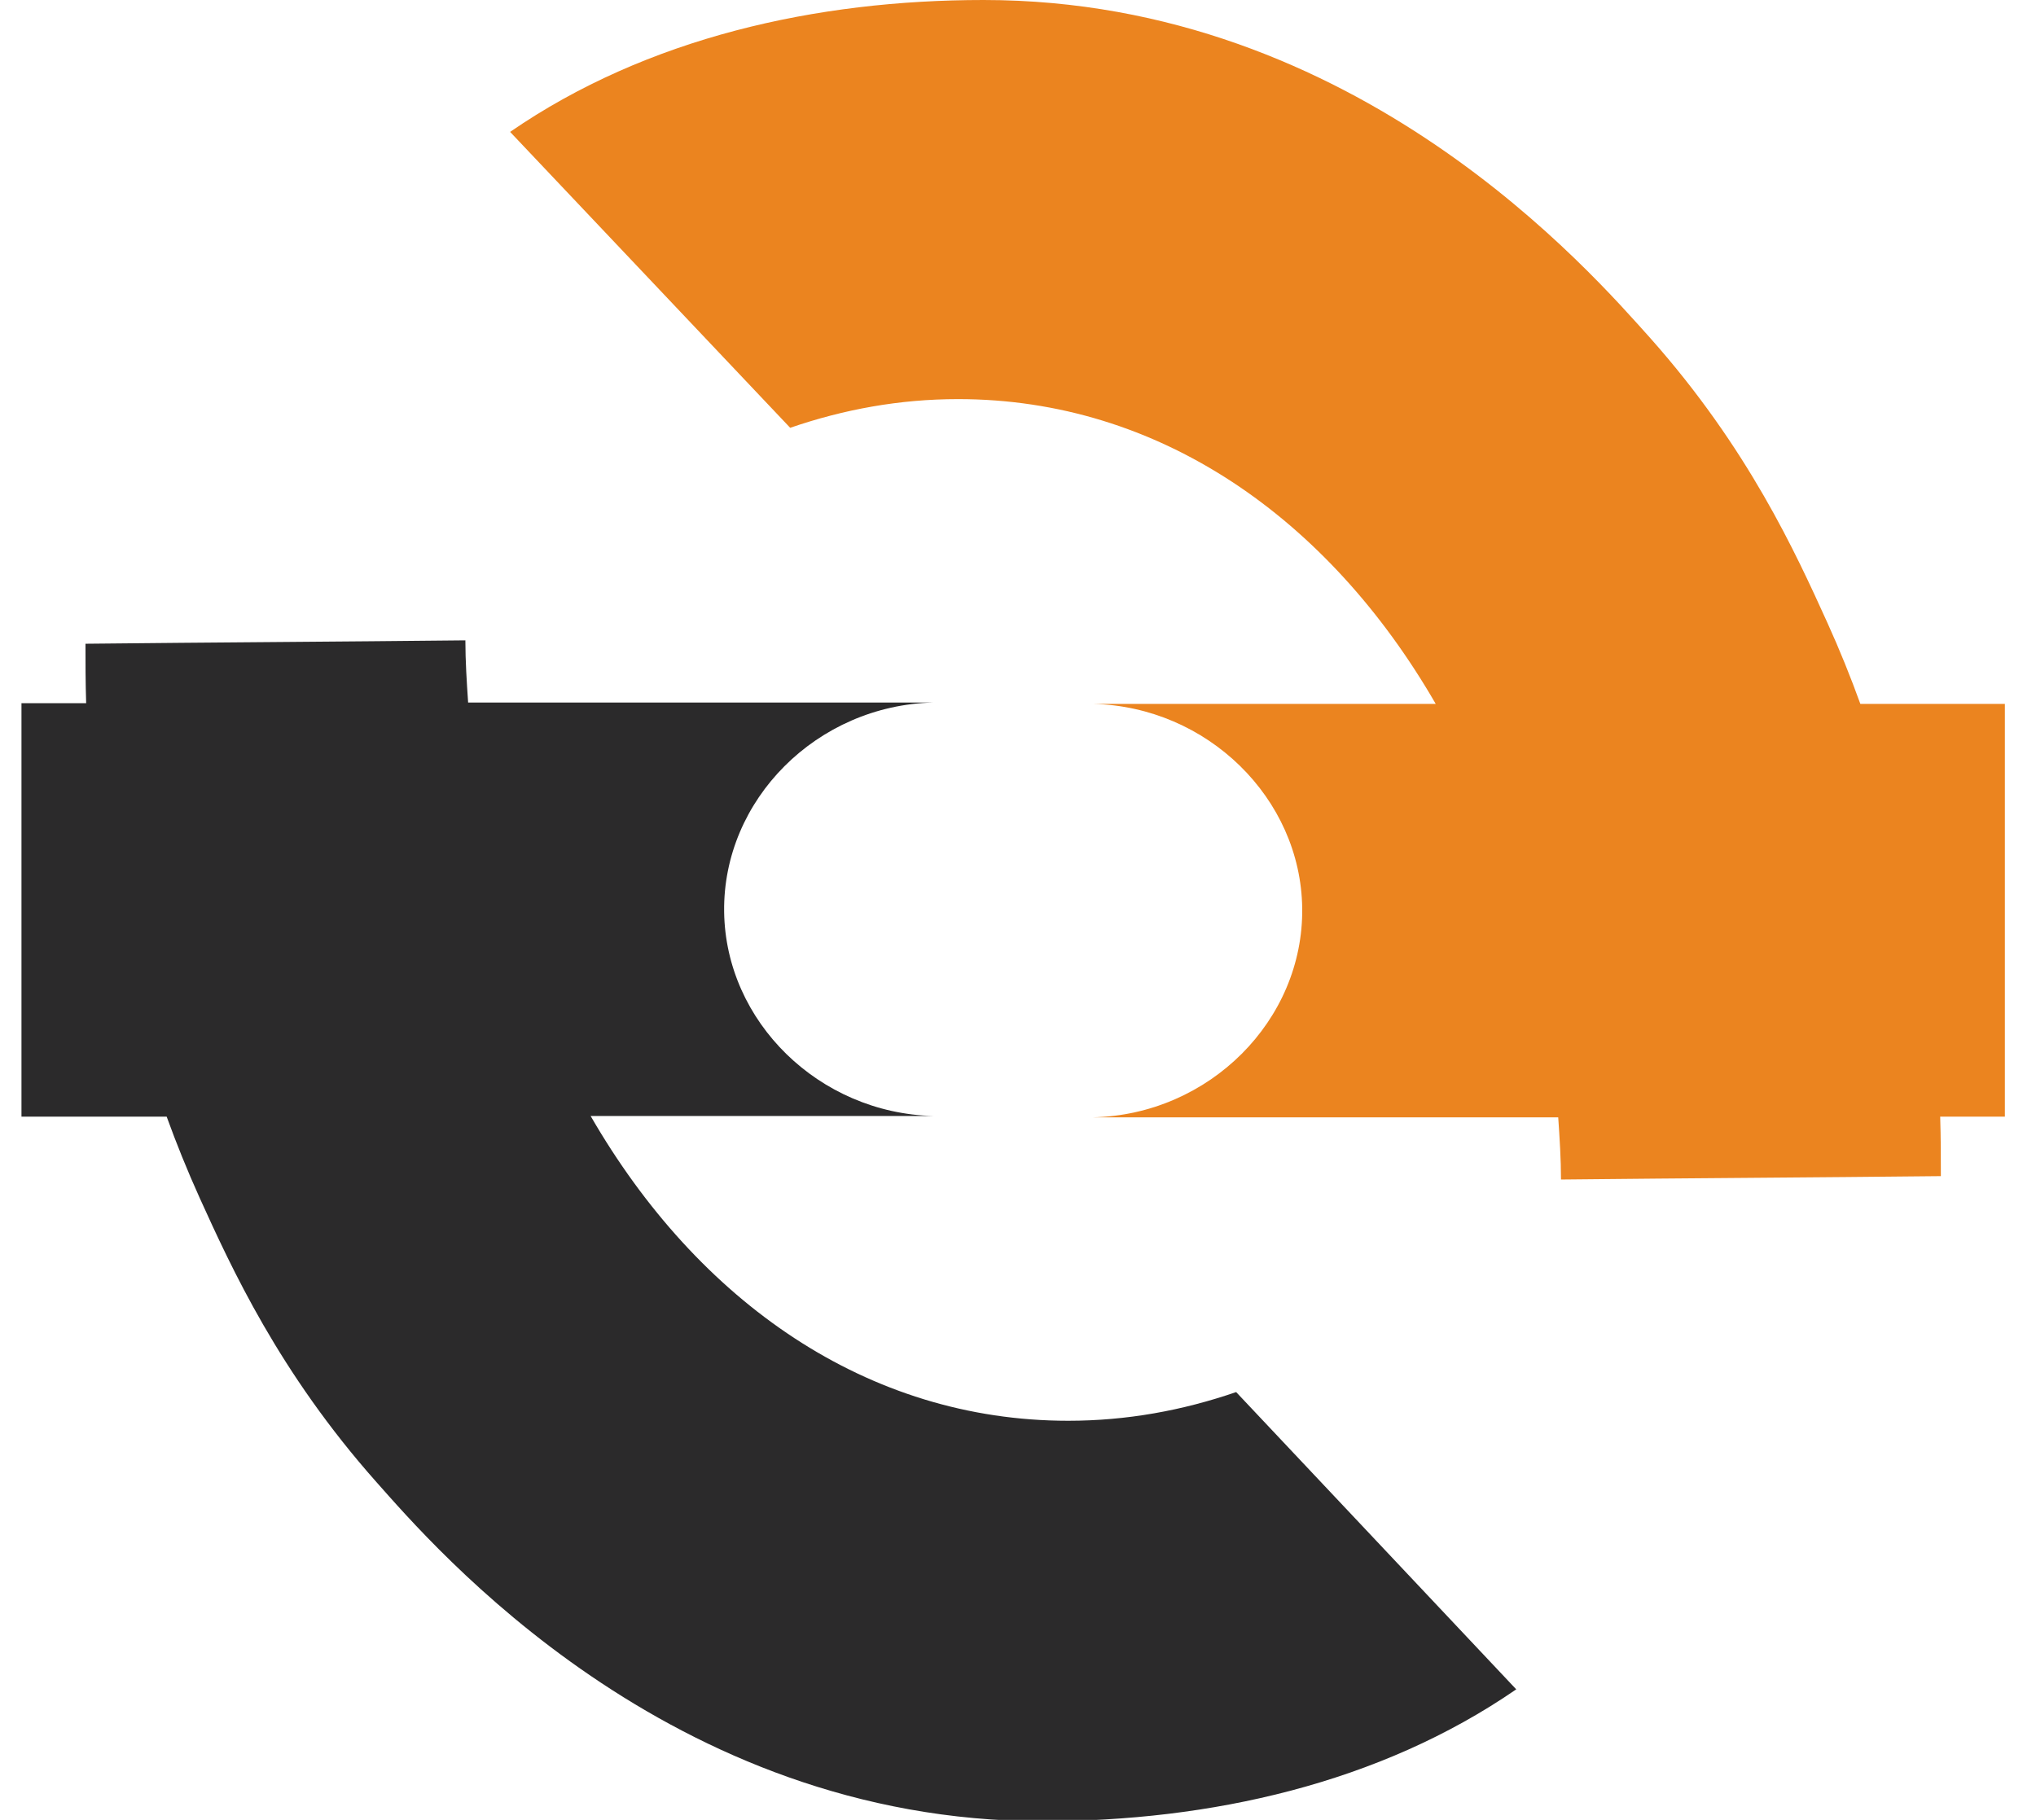
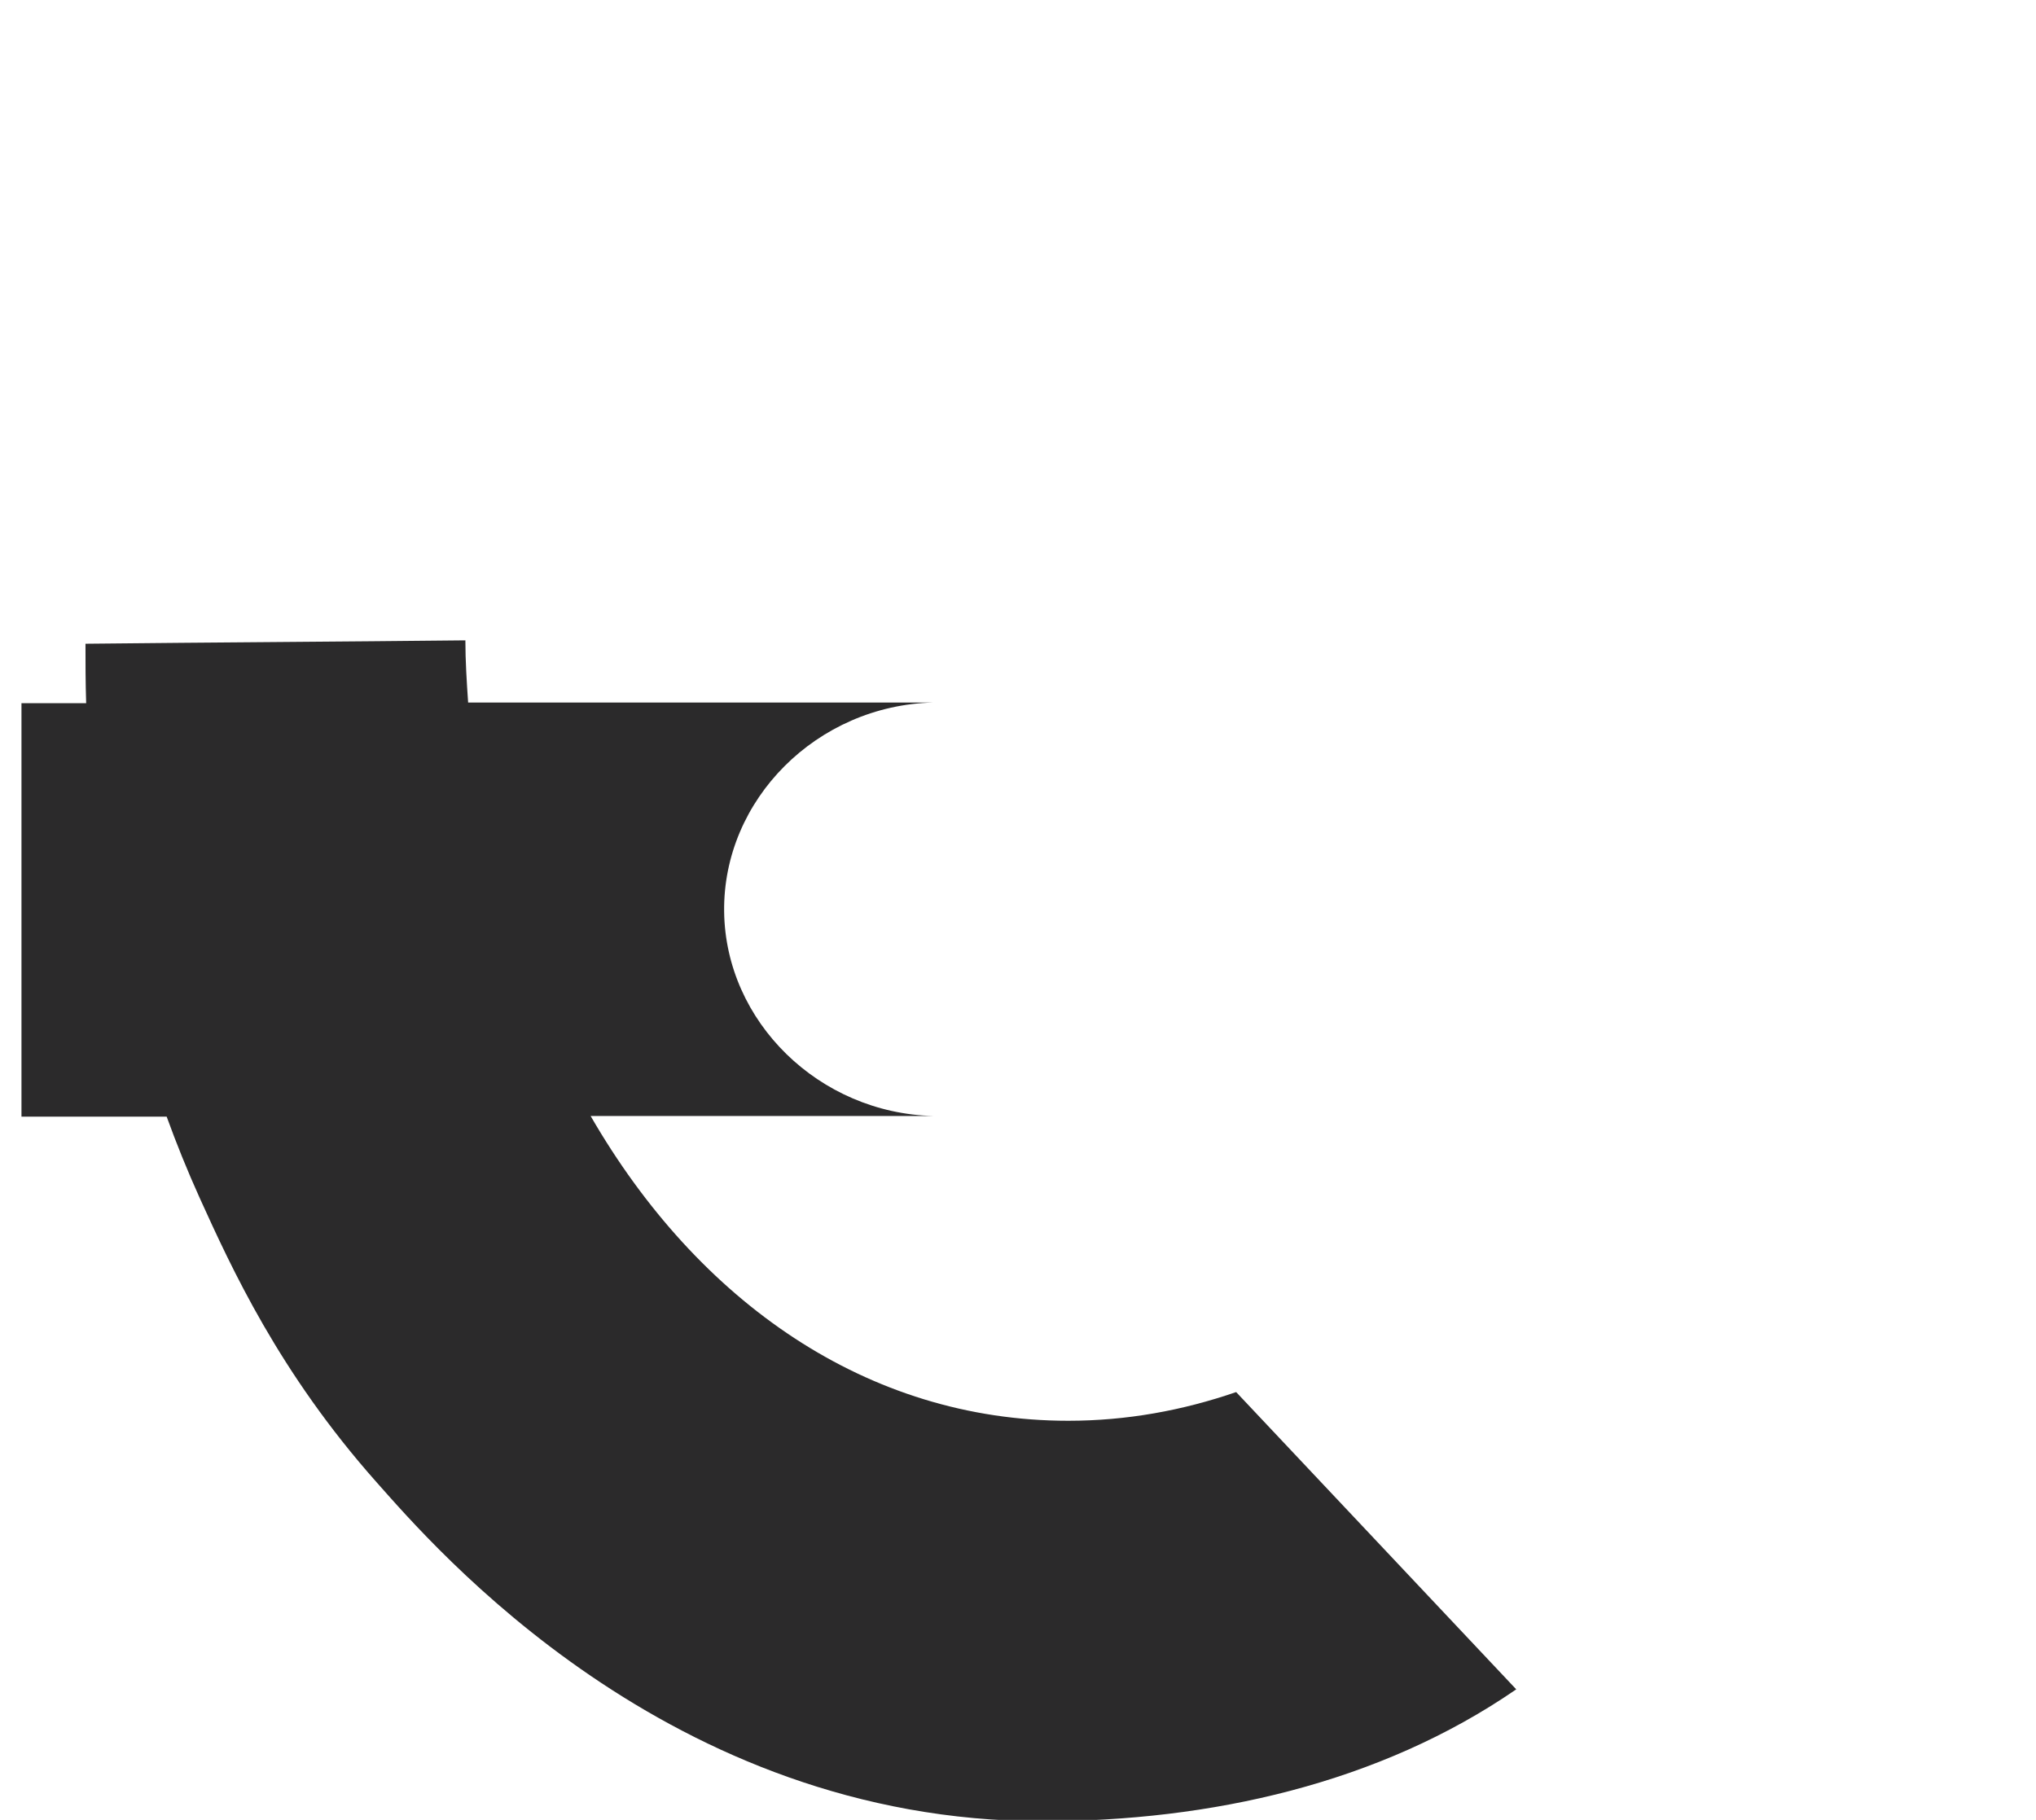
<svg xmlns="http://www.w3.org/2000/svg" width="66" height="59" viewBox="0 0 66 59" fill="none">
-   <path d="M65.013 22.82C63.452 22.82 61.868 22.82 60.306 22.82C59.994 21.956 59.637 21.07 59.235 20.184C58.209 17.924 56.67 14.534 53.502 10.967C51.628 8.884 44.02 0 31.884 0C26.463 0 20.975 1.219 16.536 4.276L25.615 13.869C27.355 13.271 29.163 12.939 31.059 12.939C37.573 12.939 43.061 16.794 46.541 22.82C42.838 22.82 39.135 22.82 35.431 22.82C39.135 22.909 42.169 25.878 42.213 29.445C42.258 33.078 39.202 36.136 35.431 36.224H50.512C50.557 36.889 50.602 37.576 50.602 38.24C54.706 38.196 58.811 38.174 62.916 38.13C62.916 37.531 62.916 36.889 62.894 36.202H64.991V22.82H65.013Z" fill="#EB841F" />
  <path d="M40.072 45.131C38.332 45.729 36.525 46.061 34.628 46.061C28.114 46.061 22.626 42.206 19.146 36.18C22.849 36.18 26.552 36.18 30.256 36.18C26.552 36.091 23.518 33.123 23.474 29.555C23.429 25.922 26.485 22.864 30.256 22.776H15.175C15.13 22.111 15.086 21.424 15.086 20.76C10.981 20.804 6.876 20.826 2.771 20.87C2.771 21.469 2.771 22.111 2.793 22.798H0.696V36.202C2.258 36.202 3.842 36.202 5.403 36.202C5.716 37.066 6.073 37.952 6.474 38.839C7.501 41.099 9.04 44.488 12.208 48.055C14.059 50.138 21.667 59.044 33.803 59.044C39.224 59.044 44.712 57.826 49.151 54.768L40.072 45.131Z" fill="#2B2A2B" />
</svg>